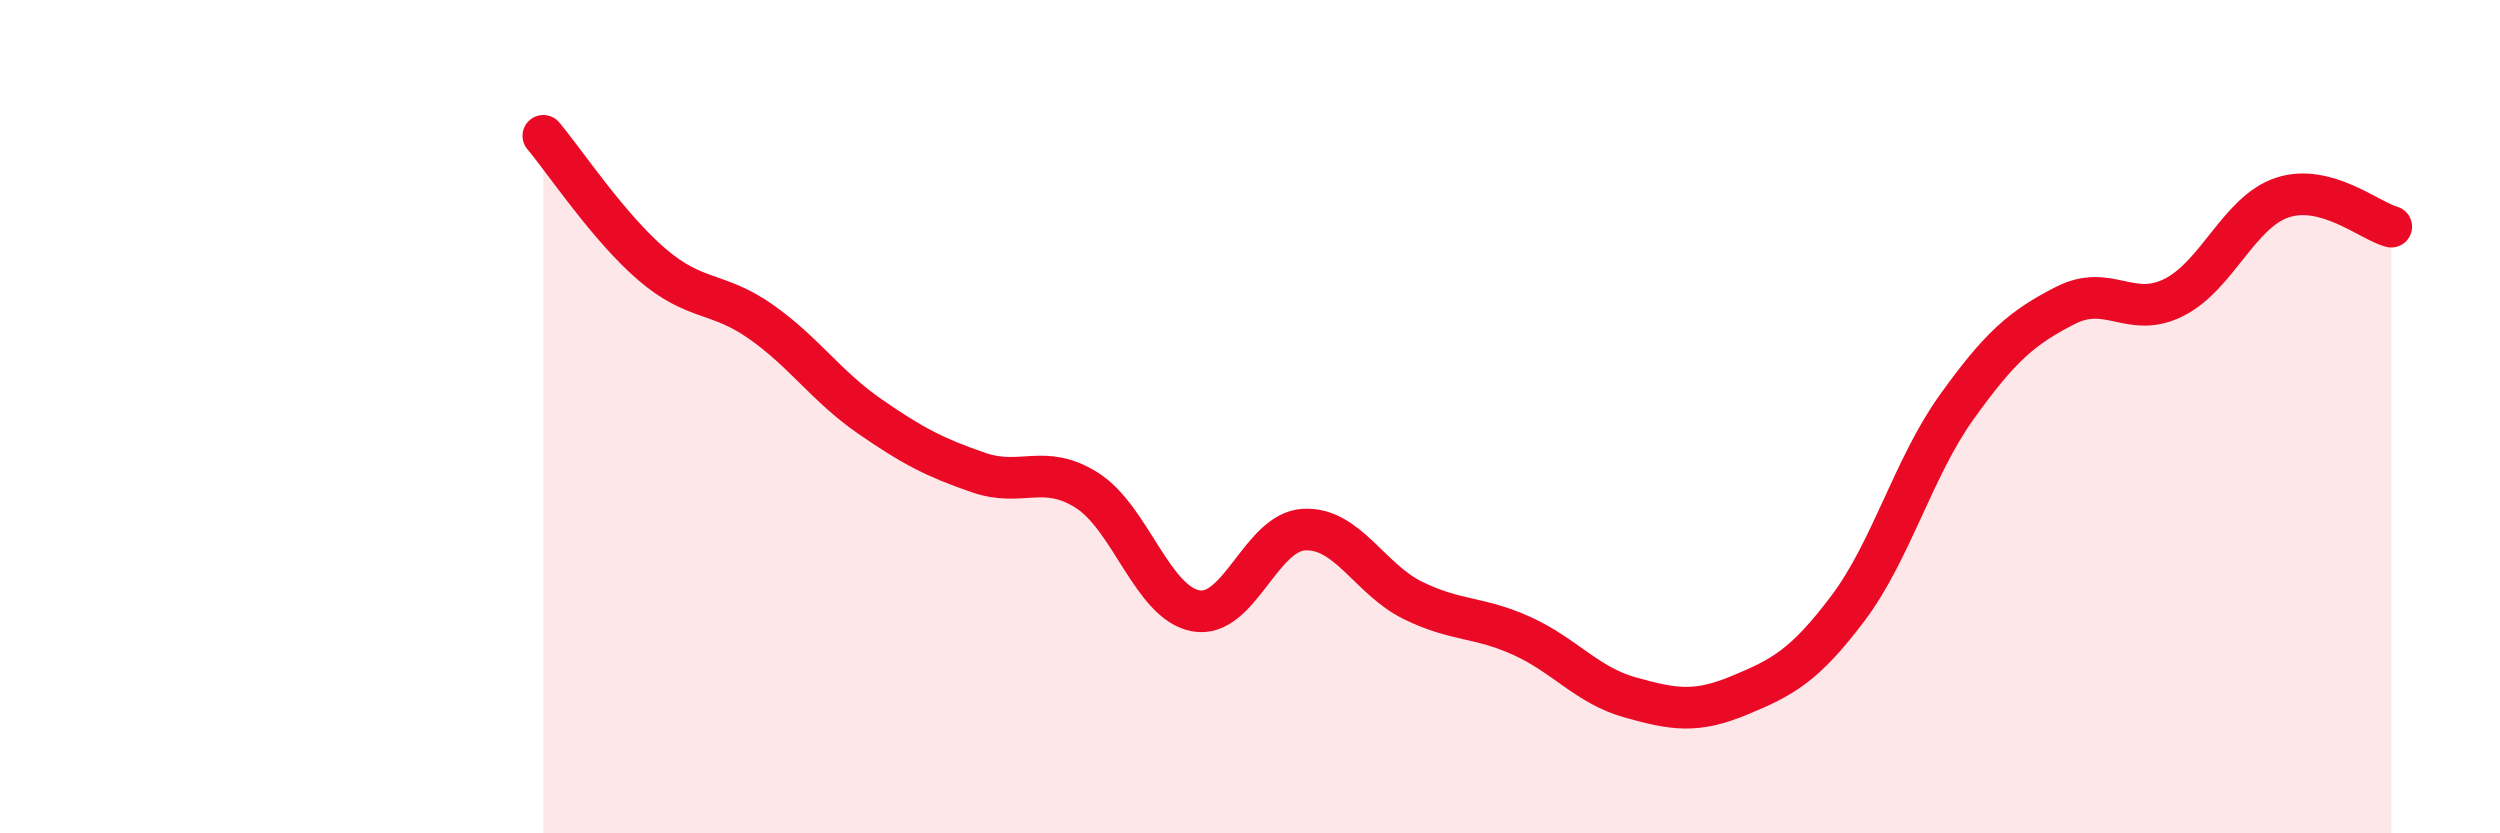
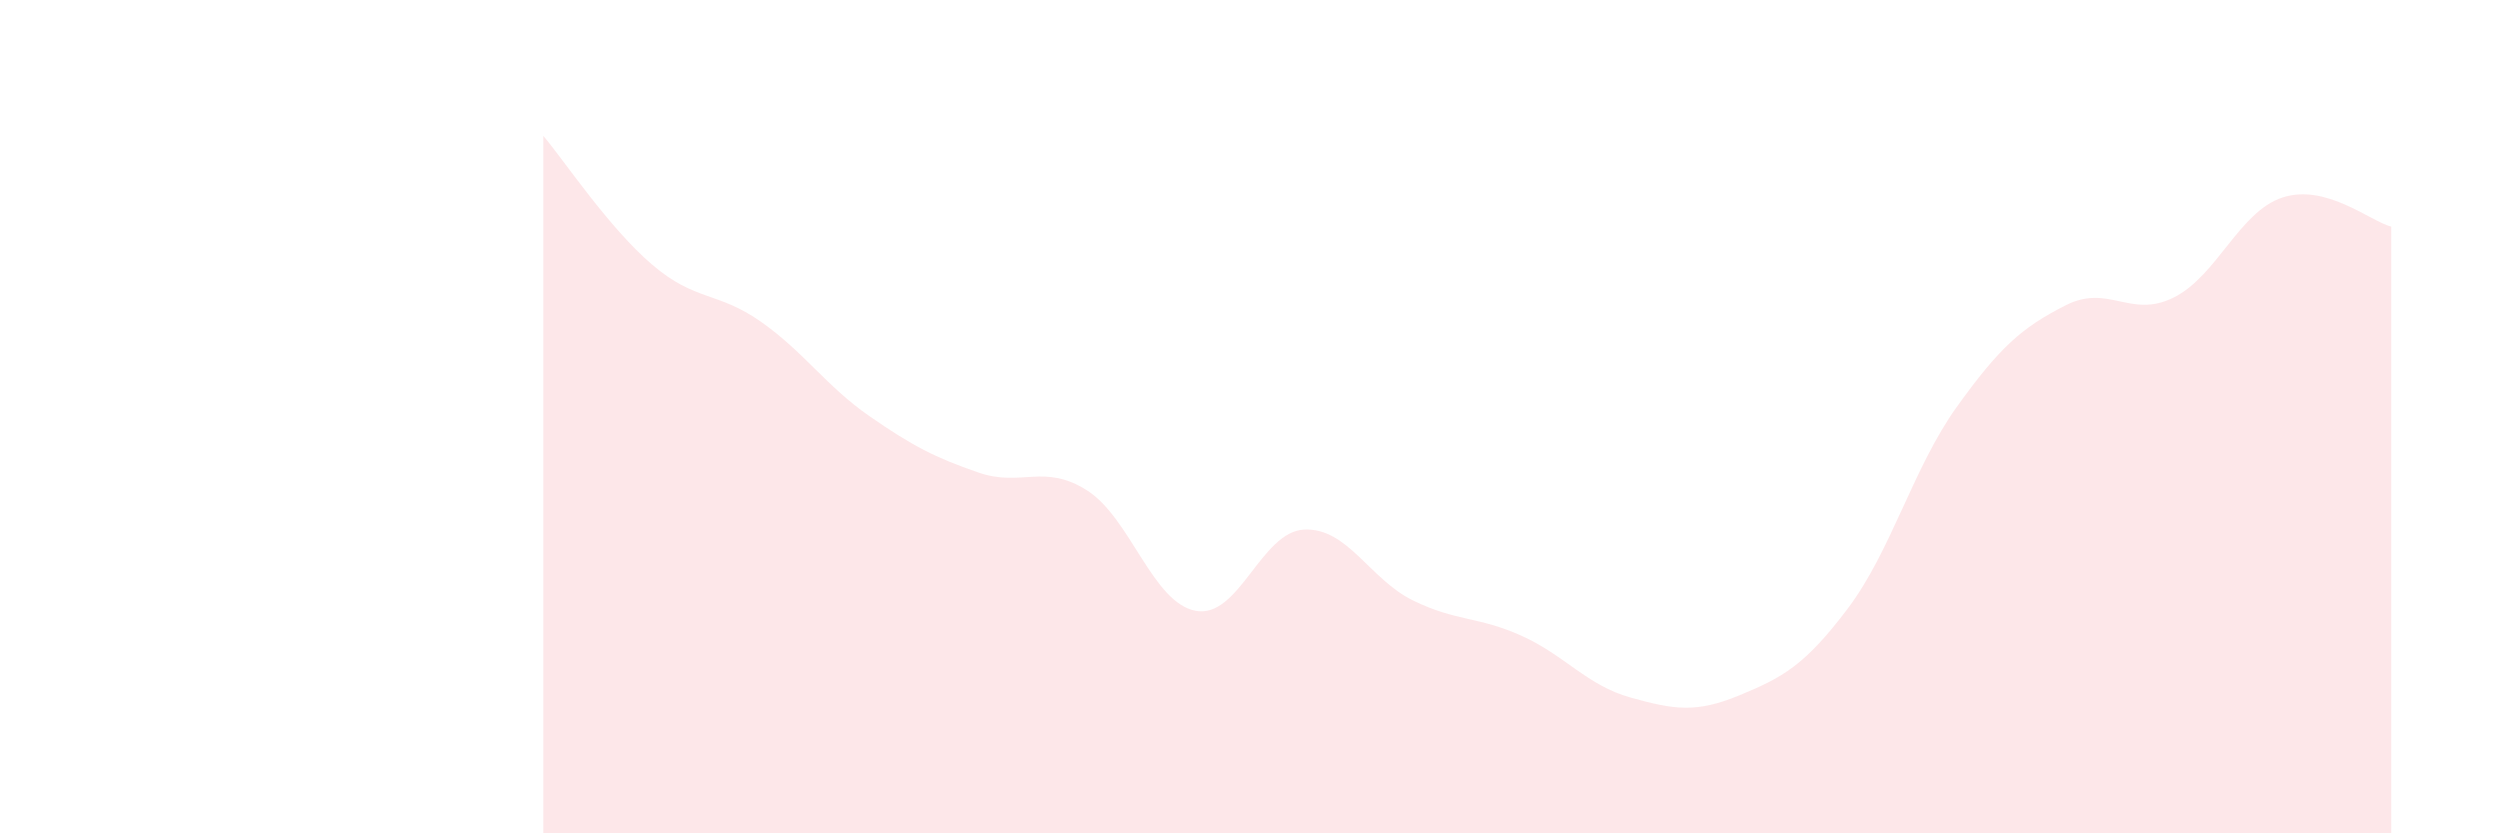
<svg xmlns="http://www.w3.org/2000/svg" width="60" height="20" viewBox="0 0 60 20">
  <path d="M 13.04,3.26 C 13.56,3.88 14.61,5.46 15.65,6.35 C 16.69,7.24 17.22,6.99 18.26,7.72 C 19.3,8.45 19.83,9.27 20.87,9.99 C 21.91,10.71 22.44,10.98 23.48,11.34 C 24.52,11.7 25.05,11.11 26.09,11.77 C 27.13,12.43 27.66,14.47 28.7,14.66 C 29.74,14.85 30.26,12.76 31.3,12.71 C 32.34,12.66 32.87,13.9 33.91,14.41 C 34.95,14.92 35.48,14.79 36.52,15.26 C 37.56,15.73 38.09,16.45 39.13,16.74 C 40.17,17.03 40.7,17.12 41.74,16.69 C 42.78,16.26 43.31,15.98 44.35,14.6 C 45.39,13.22 45.92,11.22 46.96,9.77 C 48,8.32 48.53,7.86 49.57,7.33 C 50.61,6.8 51.13,7.66 52.17,7.14 C 53.21,6.62 53.74,5.08 54.78,4.74 C 55.82,4.4 56.87,5.3 57.39,5.44L57.39 20L13.04 20Z" fill="#EB0A25" opacity="0.1" stroke-linecap="round" stroke-linejoin="round" />
-   <path d="M 13.04,3.26 C 13.56,3.88 14.61,5.46 15.65,6.35 C 16.69,7.24 17.22,6.99 18.26,7.72 C 19.3,8.45 19.83,9.27 20.87,9.99 C 21.91,10.71 22.44,10.98 23.48,11.34 C 24.52,11.7 25.05,11.11 26.09,11.77 C 27.13,12.43 27.66,14.47 28.7,14.66 C 29.74,14.85 30.26,12.76 31.3,12.71 C 32.34,12.66 32.87,13.9 33.91,14.41 C 34.95,14.92 35.48,14.79 36.52,15.26 C 37.56,15.73 38.09,16.45 39.13,16.74 C 40.17,17.03 40.7,17.12 41.74,16.69 C 42.78,16.26 43.31,15.98 44.35,14.6 C 45.39,13.22 45.92,11.22 46.96,9.77 C 48,8.32 48.53,7.86 49.57,7.33 C 50.61,6.8 51.13,7.66 52.17,7.14 C 53.21,6.62 53.74,5.08 54.78,4.74 C 55.82,4.4 56.87,5.3 57.39,5.44" stroke="#EB0A25" stroke-width="1" fill="none" stroke-linecap="round" stroke-linejoin="round" />
</svg>